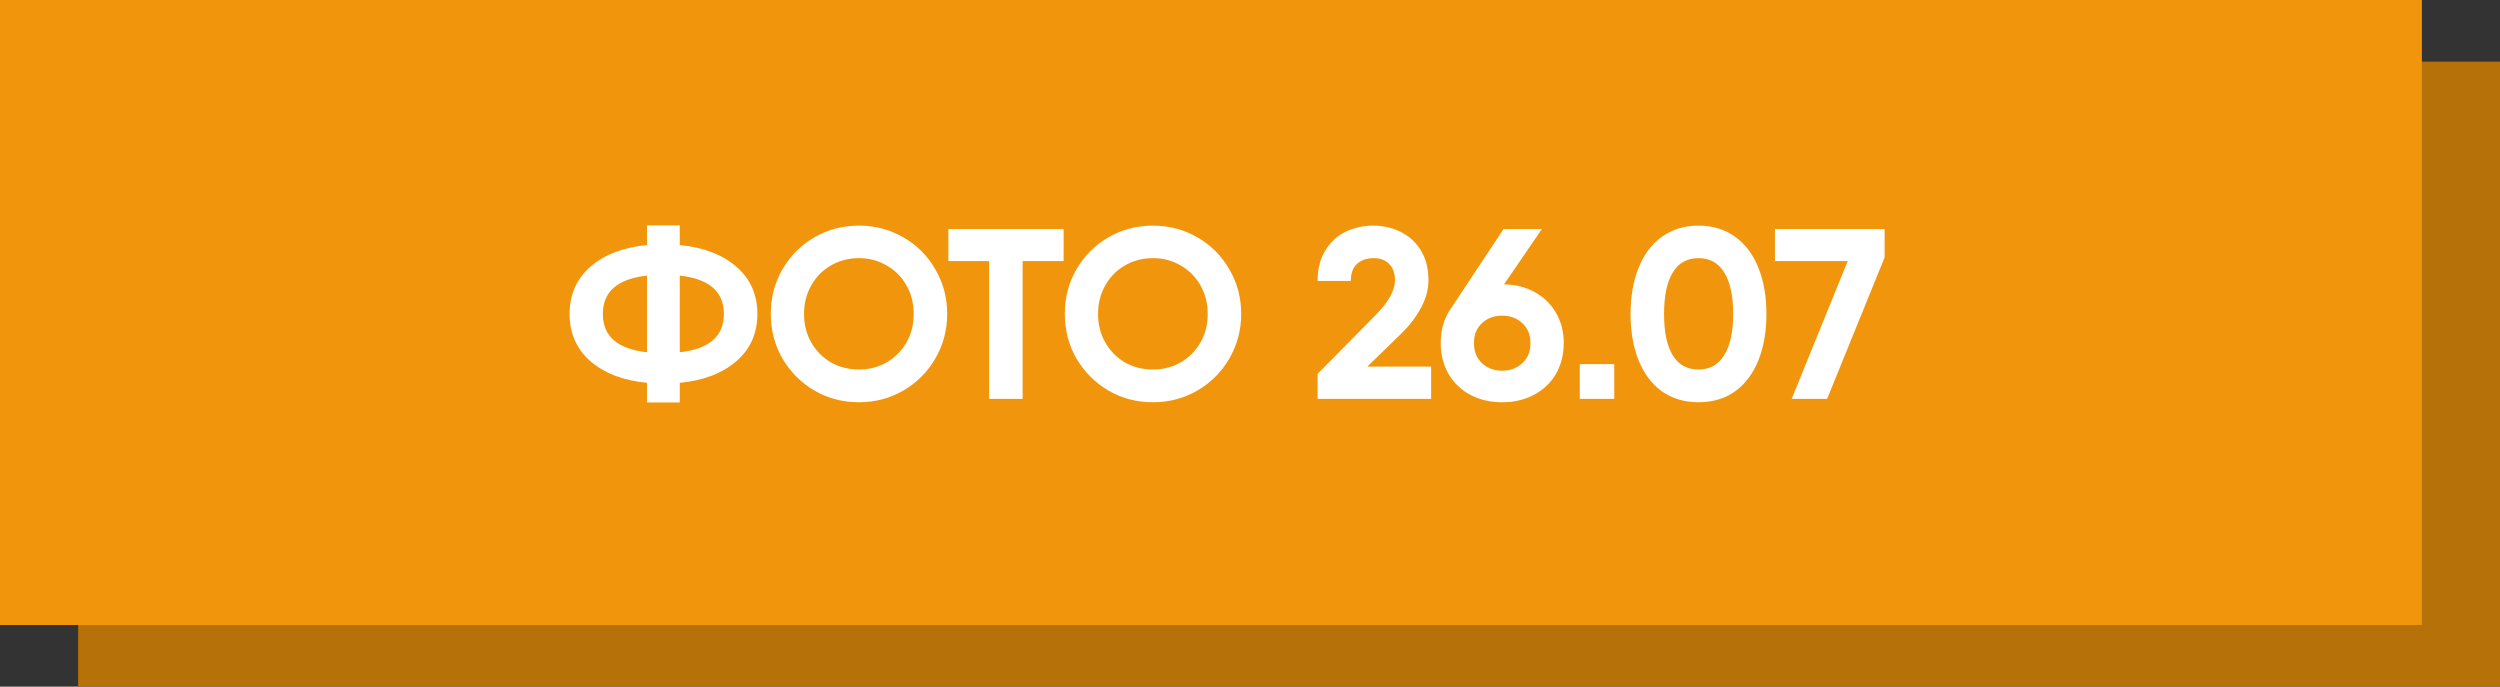
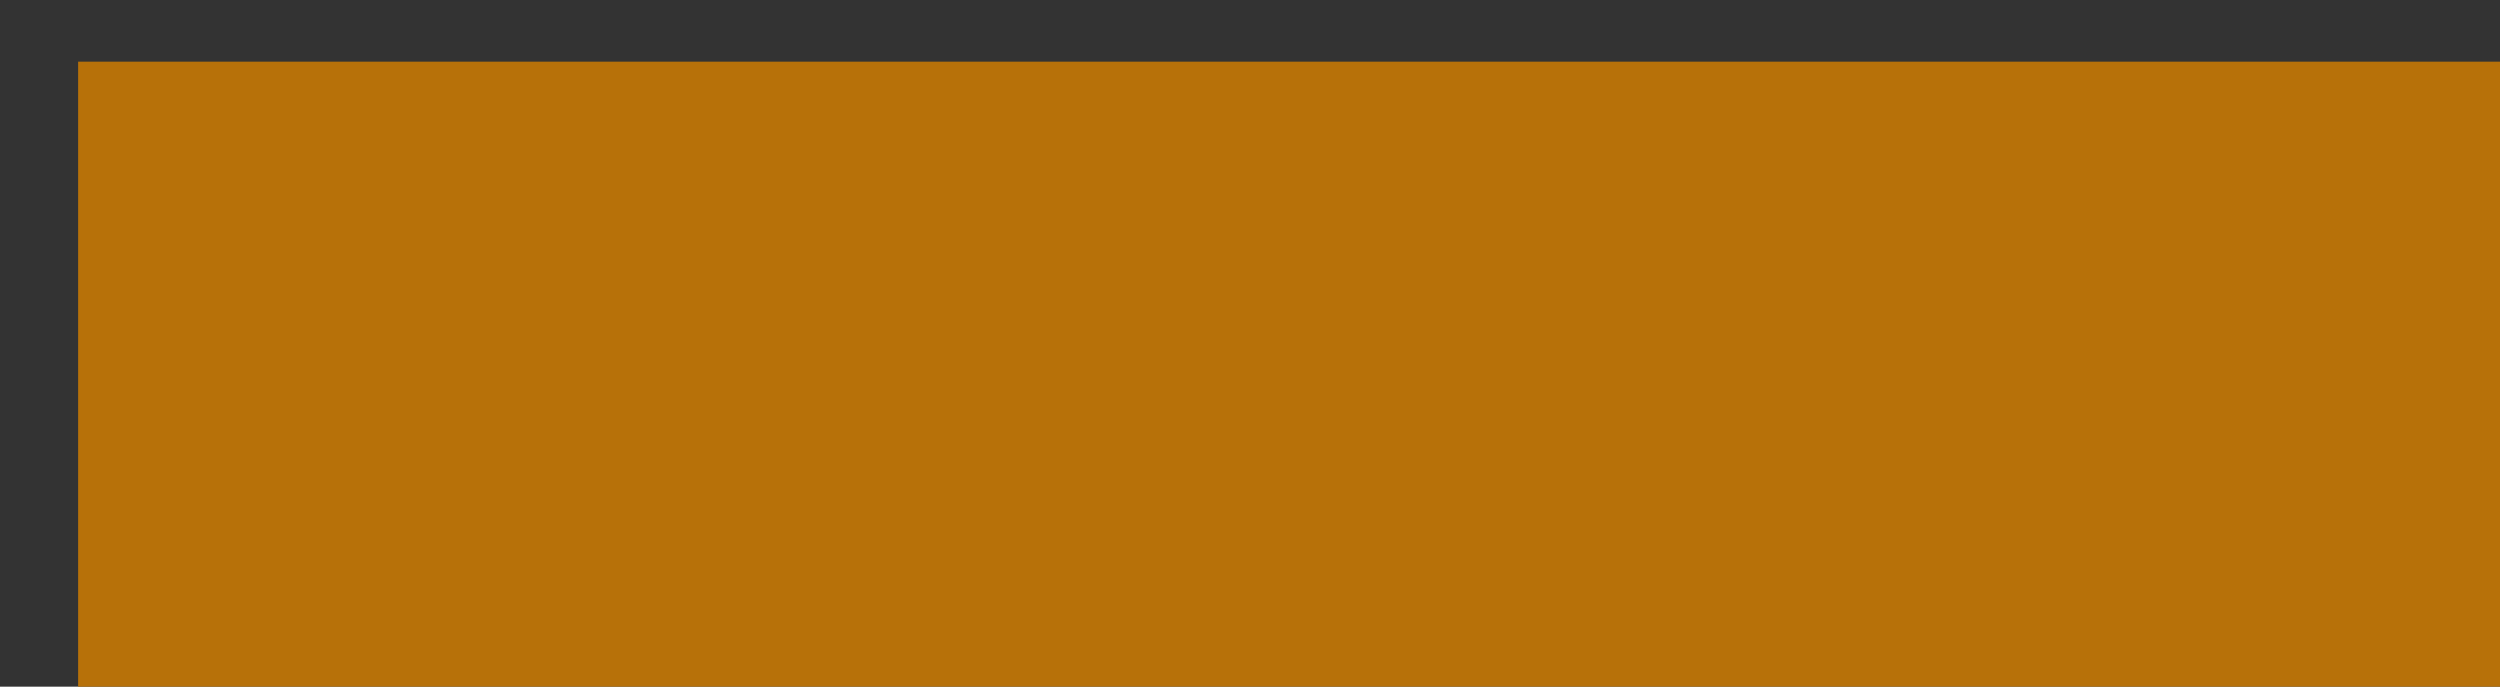
<svg xmlns="http://www.w3.org/2000/svg" width="608" height="167" viewBox="0 0 608 167" fill="none">
  <rect x="0" y="0" width="608" height="167" fill="#333333" stroke="none" />
  <rect x="19" y="15" width="589" height="152" fill="#B77109" />
-   <rect width="589" height="152" fill="#F1960C" />
-   <path d="M184.195 76.35C184.195 81.07 182.484 84.905 179.062 87.855C175.64 90.805 171.058 92.555 165.315 93.106V97.885H157.35V93.106C151.607 92.555 147.025 90.805 143.603 87.855C140.22 84.905 138.529 81.07 138.529 76.35C138.529 71.63 140.22 67.795 143.603 64.845C147.025 61.895 151.607 60.145 157.35 59.594V54.815H165.315V59.594C171.058 60.145 175.64 61.895 179.062 64.845C182.484 67.795 184.195 71.63 184.195 76.35ZM146.612 76.35C146.612 81.778 150.191 84.885 157.35 85.672V67.028C150.191 67.815 146.612 70.922 146.612 76.35ZM165.315 85.672C172.474 84.885 176.053 81.778 176.053 76.35C176.053 70.922 172.474 67.815 165.315 67.028V85.672ZM208.877 97.826C204.943 97.826 201.344 96.882 198.08 94.994C194.815 93.067 192.219 90.471 190.292 87.206C188.404 83.902 187.46 80.283 187.46 76.35C187.46 72.377 188.404 68.759 190.292 65.494C192.219 62.19 194.815 59.594 198.08 57.706C201.344 55.818 204.943 54.874 208.877 54.874C212.81 54.874 216.409 55.818 219.674 57.706C222.978 59.594 225.574 62.19 227.462 65.494C229.389 68.759 230.353 72.377 230.353 76.35C230.353 80.283 229.389 83.902 227.462 87.206C225.574 90.471 222.978 93.067 219.674 94.994C216.409 96.882 212.81 97.826 208.877 97.826ZM208.877 89.861C211.355 89.861 213.597 89.291 215.603 88.15C217.648 86.97 219.261 85.357 220.441 83.312C221.621 81.267 222.211 78.946 222.211 76.35C222.211 73.754 221.621 71.433 220.441 69.388C219.261 67.303 217.648 65.691 215.603 64.55C213.597 63.37 211.355 62.78 208.877 62.78C206.399 62.78 204.137 63.37 202.092 64.55C200.086 65.691 198.493 67.303 197.313 69.388C196.133 71.433 195.543 73.754 195.543 76.35C195.543 78.946 196.133 81.267 197.313 83.312C198.493 85.357 200.086 86.97 202.092 88.15C204.137 89.291 206.399 89.861 208.877 89.861ZM258.67 63.488H248.699V97H240.557V63.488H230.645V55.7H248.699H258.67V63.488ZM280.38 97.826C276.446 97.826 272.847 96.882 269.583 94.994C266.318 93.067 263.722 90.471 261.795 87.206C259.907 83.902 258.963 80.283 258.963 76.35C258.963 72.377 259.907 68.759 261.795 65.494C263.722 62.19 266.318 59.594 269.583 57.706C272.847 55.818 276.446 54.874 280.38 54.874C284.313 54.874 287.912 55.818 291.177 57.706C294.481 59.594 297.077 62.19 298.965 65.494C300.892 68.759 301.856 72.377 301.856 76.35C301.856 80.283 300.892 83.902 298.965 87.206C297.077 90.471 294.481 93.067 291.177 94.994C287.912 96.882 284.313 97.826 280.38 97.826ZM280.38 89.861C282.858 89.861 285.1 89.291 287.106 88.15C289.151 86.97 290.764 85.357 291.944 83.312C293.124 81.267 293.714 78.946 293.714 76.35C293.714 73.754 293.124 71.433 291.944 69.388C290.764 67.303 289.151 65.691 287.106 64.55C285.1 63.37 282.858 62.78 280.38 62.78C277.902 62.78 275.64 63.37 273.595 64.55C271.589 65.691 269.996 67.303 268.816 69.388C267.636 71.433 267.046 73.754 267.046 76.35C267.046 78.946 267.636 81.267 268.816 83.312C269.996 85.357 271.589 86.97 273.595 88.15C275.64 89.291 277.902 89.861 280.38 89.861ZM320.44 90.923L334.423 76.763C337.648 73.538 339.261 70.666 339.261 68.149C339.261 66.458 338.789 65.14 337.845 64.196C336.94 63.252 335.701 62.78 334.128 62.78C332.397 62.78 331.021 63.252 329.998 64.196C329.015 65.101 328.523 66.477 328.523 68.326H320.44C320.44 65.376 321.069 62.898 322.328 60.892C323.587 58.847 325.239 57.332 327.284 56.349C329.329 55.366 331.552 54.874 333.951 54.874C336.311 54.874 338.514 55.366 340.559 56.349C342.604 57.332 344.256 58.827 345.515 60.833C346.774 62.839 347.403 65.278 347.403 68.149C347.403 70.391 346.793 72.633 345.574 74.875C344.394 77.078 342.821 79.143 340.854 81.07L332.535 89.153H348.052V97H320.44V90.923ZM365.786 69.152C368.618 69.191 371.136 69.84 373.338 71.099C375.541 72.318 377.252 74.01 378.471 76.173C379.691 78.297 380.3 80.716 380.3 83.43C380.3 86.223 379.671 88.72 378.412 90.923C377.154 93.086 375.384 94.778 373.102 95.997C370.821 97.216 368.225 97.826 365.314 97.826C362.404 97.826 359.808 97.216 357.526 95.997C355.284 94.778 353.534 93.086 352.275 90.923C351.017 88.72 350.387 86.223 350.387 83.43C350.387 80.205 351.194 77.432 352.806 75.111L365.668 55.7H374.99L365.786 69.152ZM365.314 90.156C367.281 90.156 368.913 89.546 370.211 88.327C371.549 87.108 372.217 85.475 372.217 83.43C372.217 81.424 371.549 79.811 370.211 78.592C368.913 77.373 367.281 76.763 365.314 76.763C363.348 76.763 361.715 77.373 360.417 78.592C359.119 79.772 358.47 81.385 358.47 83.43C358.47 85.475 359.119 87.108 360.417 88.327C361.715 89.546 363.348 90.156 365.314 90.156ZM384.206 88.563H392.584V97H384.206V88.563ZM413.075 97.826C409.653 97.826 406.684 96.941 404.166 95.171C401.688 93.362 399.8 90.844 398.502 87.619C397.204 84.354 396.555 80.598 396.555 76.35C396.555 72.102 397.204 68.365 398.502 65.14C399.8 61.875 401.688 59.358 404.166 57.588C406.684 55.779 409.653 54.874 413.075 54.874C416.537 54.874 419.506 55.779 421.984 57.588C424.462 59.358 426.35 61.875 427.648 65.14C428.946 68.365 429.595 72.102 429.595 76.35C429.595 80.598 428.946 84.354 427.648 87.619C426.35 90.844 424.462 93.362 421.984 95.171C419.506 96.941 416.537 97.826 413.075 97.826ZM413.075 89.861C415.829 89.861 417.913 88.701 419.329 86.38C420.785 84.059 421.512 80.716 421.512 76.35C421.512 71.945 420.785 68.582 419.329 66.261C417.913 63.94 415.829 62.78 413.075 62.78C410.322 62.78 408.237 63.94 406.821 66.261C405.405 68.582 404.697 71.945 404.697 76.35C404.697 80.755 405.405 84.118 406.821 86.439C408.237 88.72 410.322 89.861 413.075 89.861ZM458.339 55.7V62.603L444.356 97H435.742L449.371 63.488H431.671V55.7H458.339Z" fill="white" />
</svg>